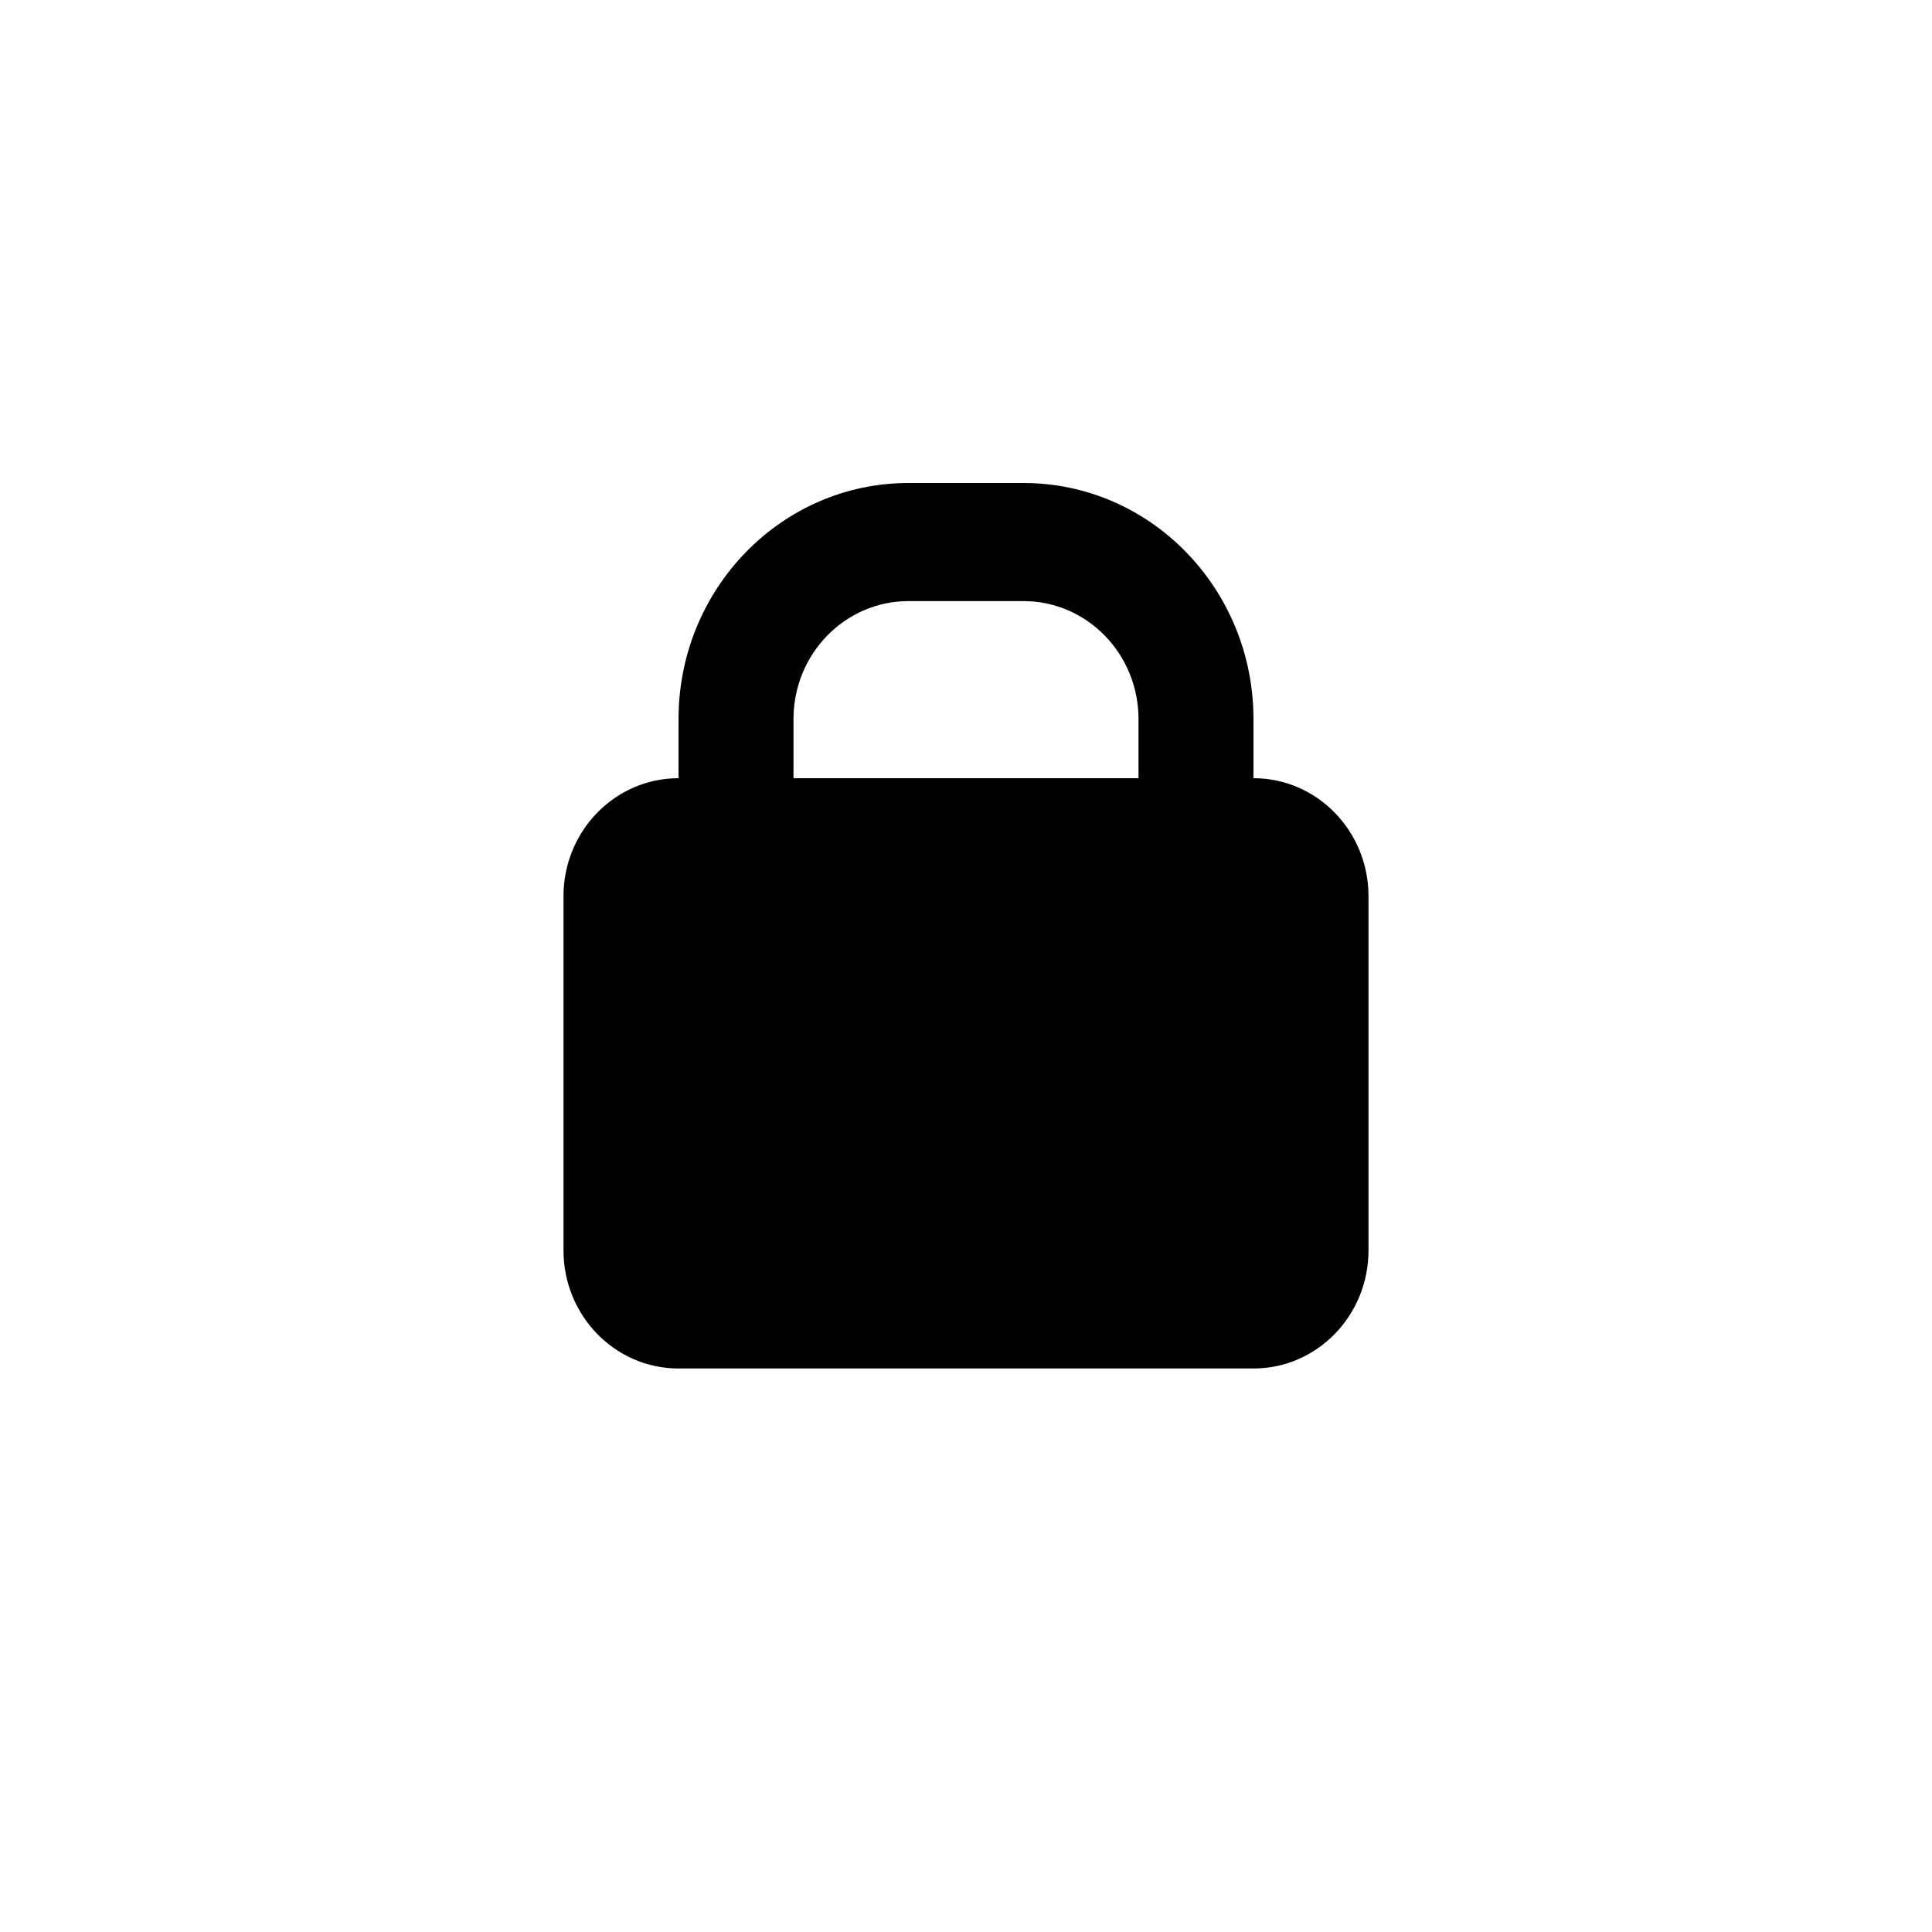
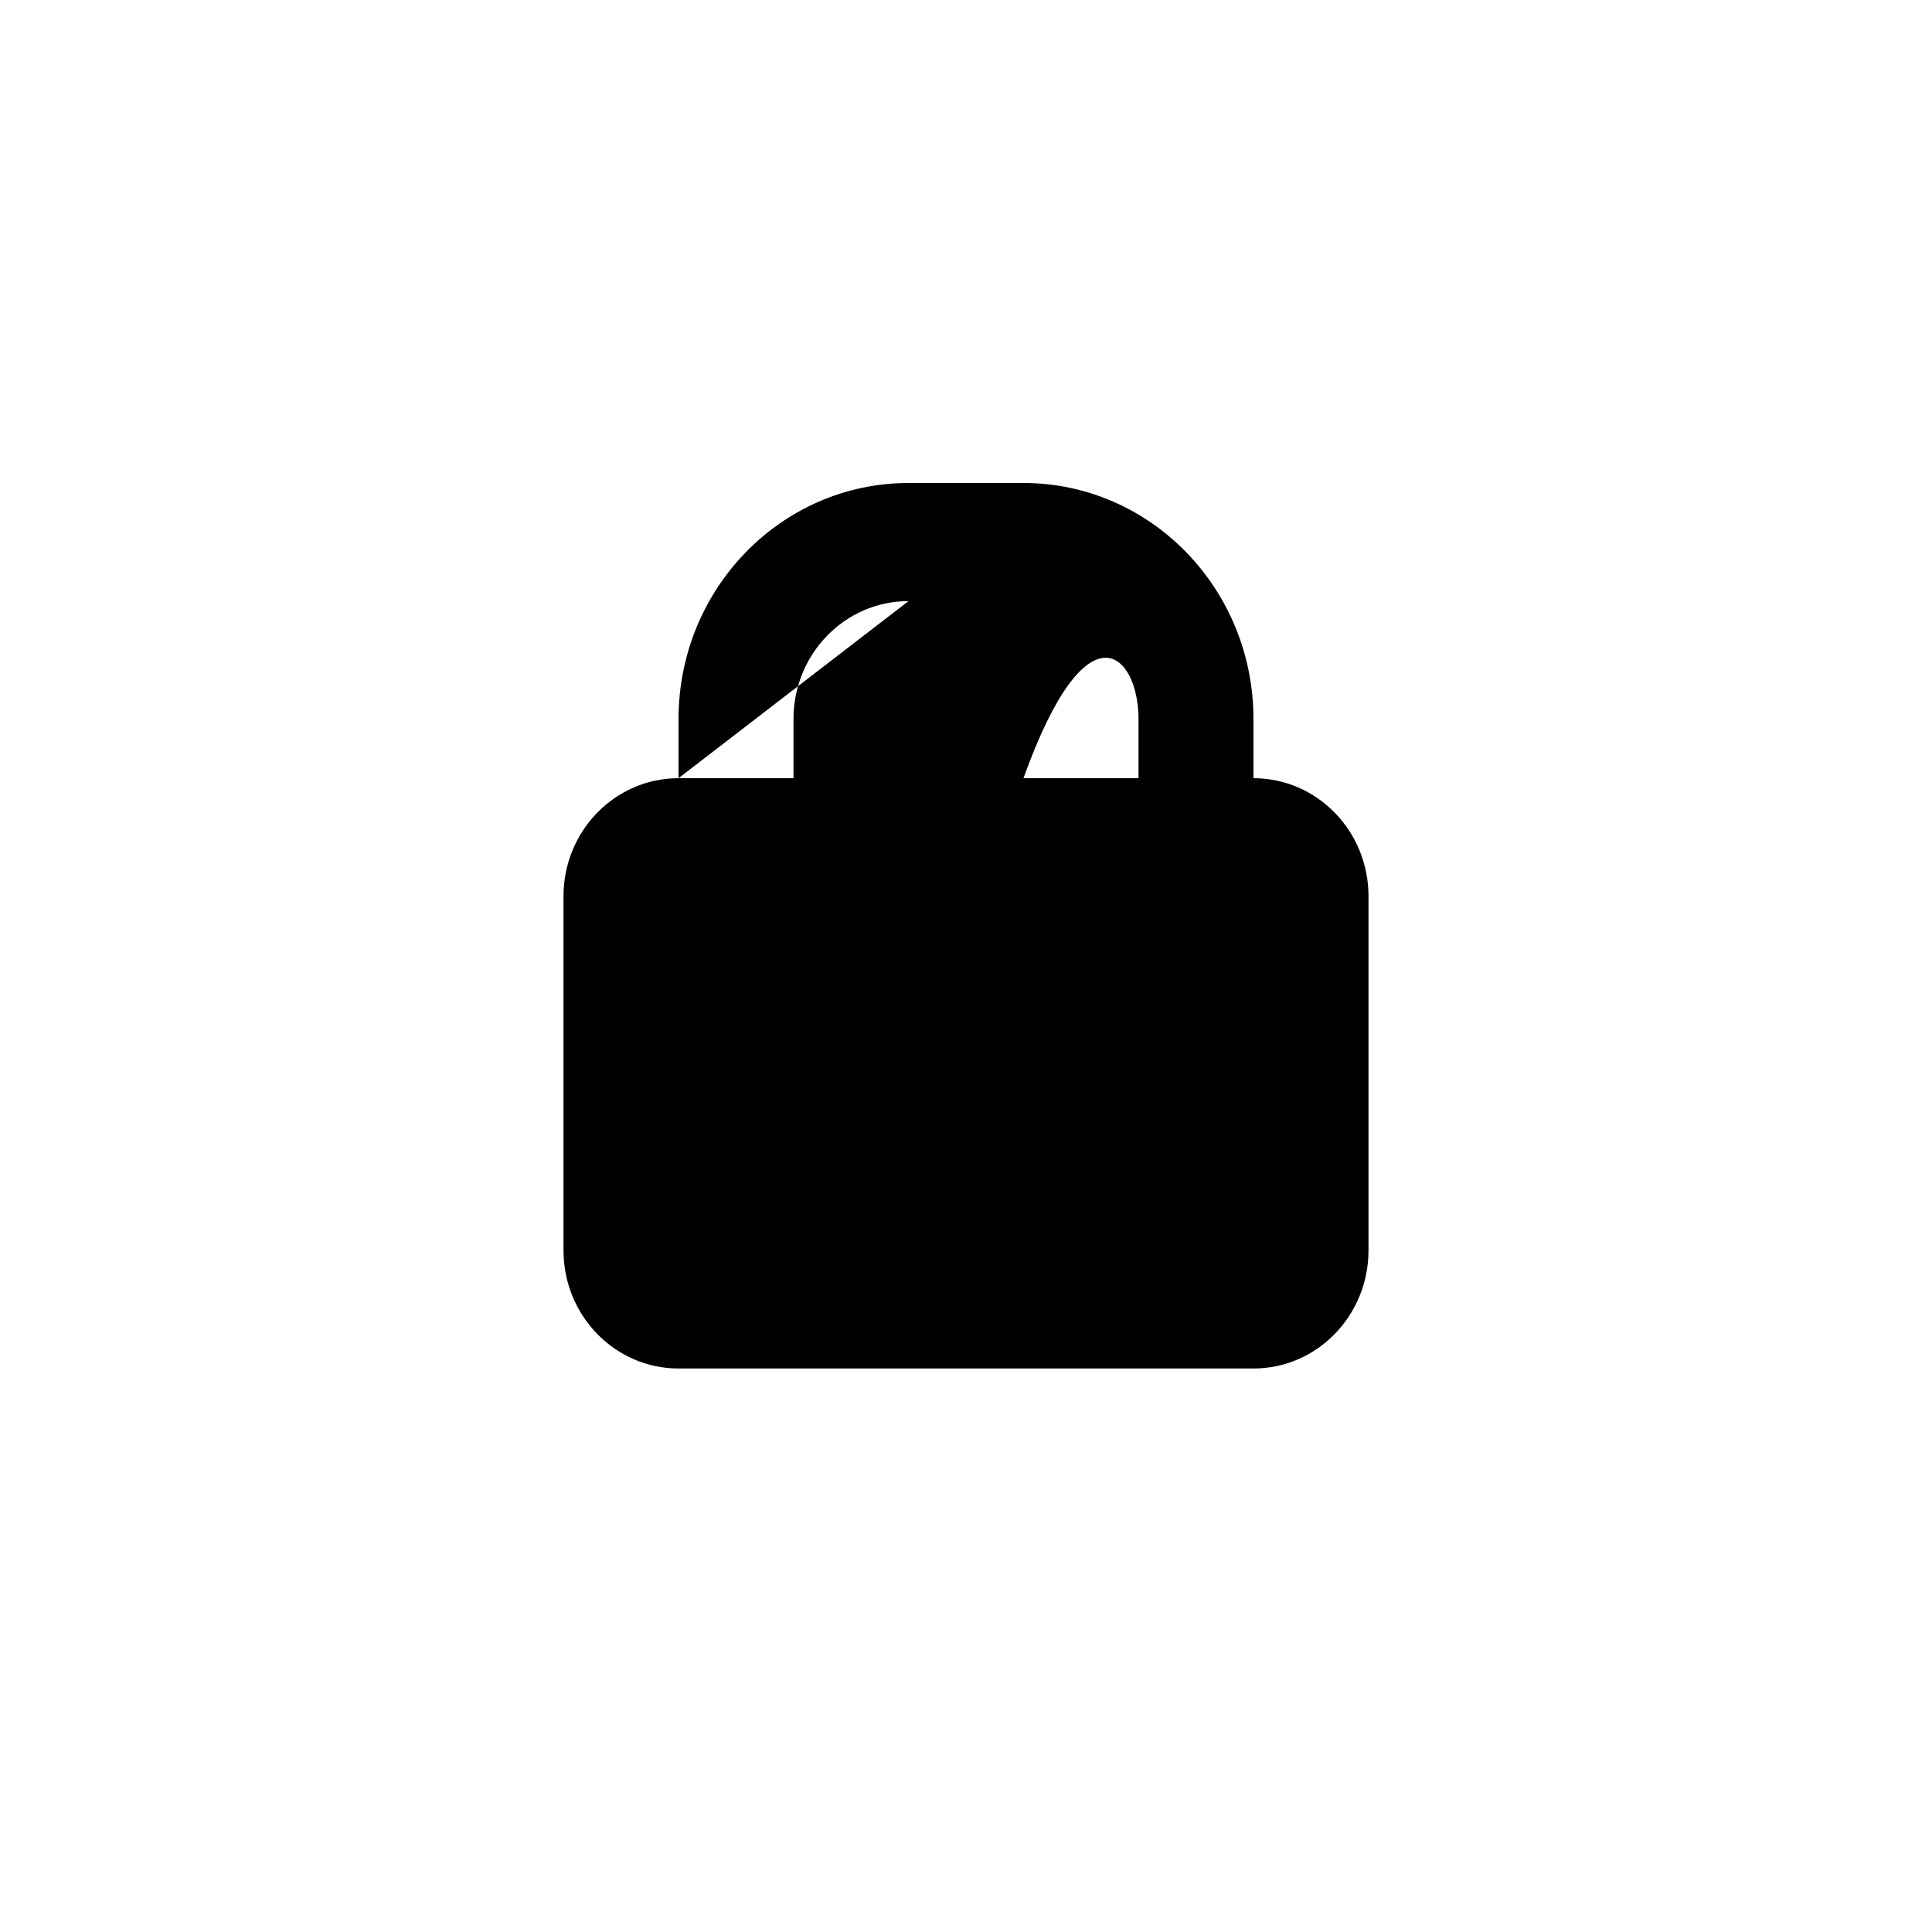
<svg xmlns="http://www.w3.org/2000/svg" width="24" height="24" viewBox="0 0 24 24" fill="none">
-   <path fill-rule="evenodd" clip-rule="evenodd" d="M8.429 9.667V8.933C8.429 7.313 9.708 6 11.286 6H12.714C14.292 6 15.571 7.313 15.571 8.933V9.667C16.36 9.667 17 10.323 17 11.133V15.533C17 16.343 16.36 17 15.571 17H8.429C7.64 17 7 16.343 7 15.533V11.133C7 10.323 7.64 9.667 8.429 9.667ZM11.286 7.467H12.714C13.503 7.467 14.143 8.123 14.143 8.933V9.667H9.857V8.933C9.857 8.123 10.497 7.467 11.286 7.467Z" fill="black" />
+   <path fill-rule="evenodd" clip-rule="evenodd" d="M8.429 9.667V8.933C8.429 7.313 9.708 6 11.286 6H12.714C14.292 6 15.571 7.313 15.571 8.933V9.667C16.36 9.667 17 10.323 17 11.133V15.533C17 16.343 16.36 17 15.571 17H8.429C7.64 17 7 16.343 7 15.533V11.133C7 10.323 7.64 9.667 8.429 9.667ZH12.714C13.503 7.467 14.143 8.123 14.143 8.933V9.667H9.857V8.933C9.857 8.123 10.497 7.467 11.286 7.467Z" fill="black" />
</svg>